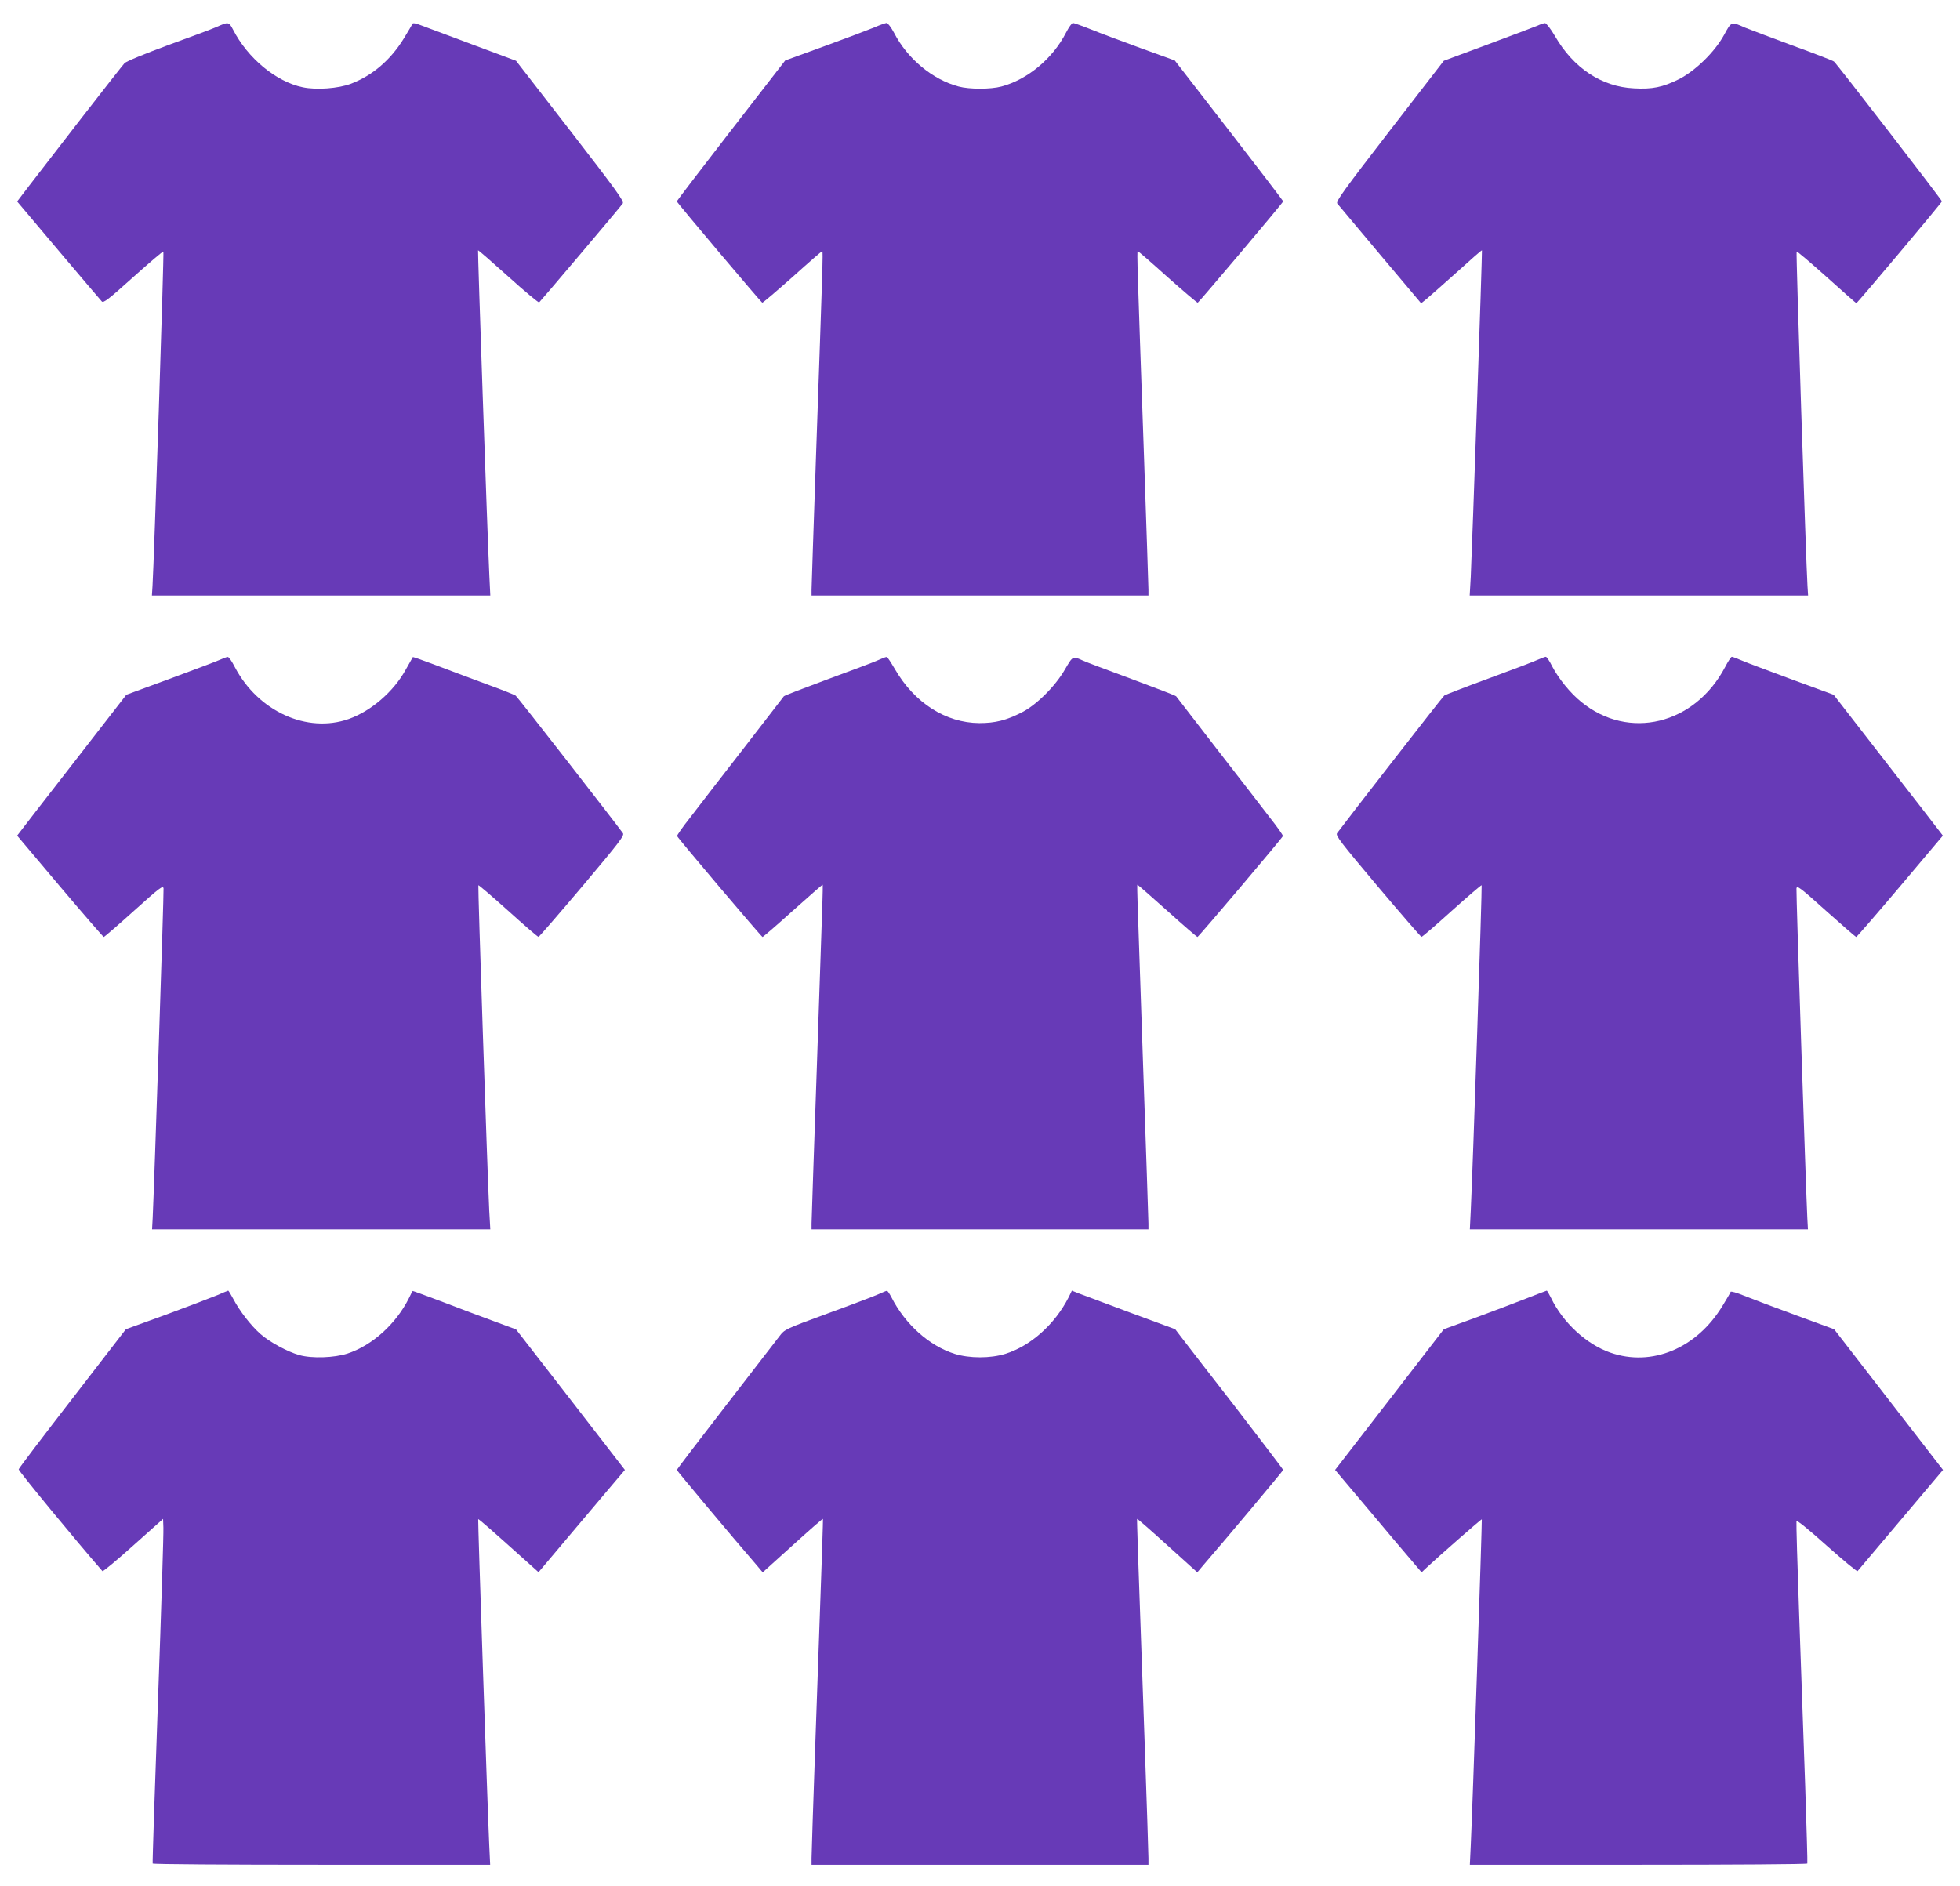
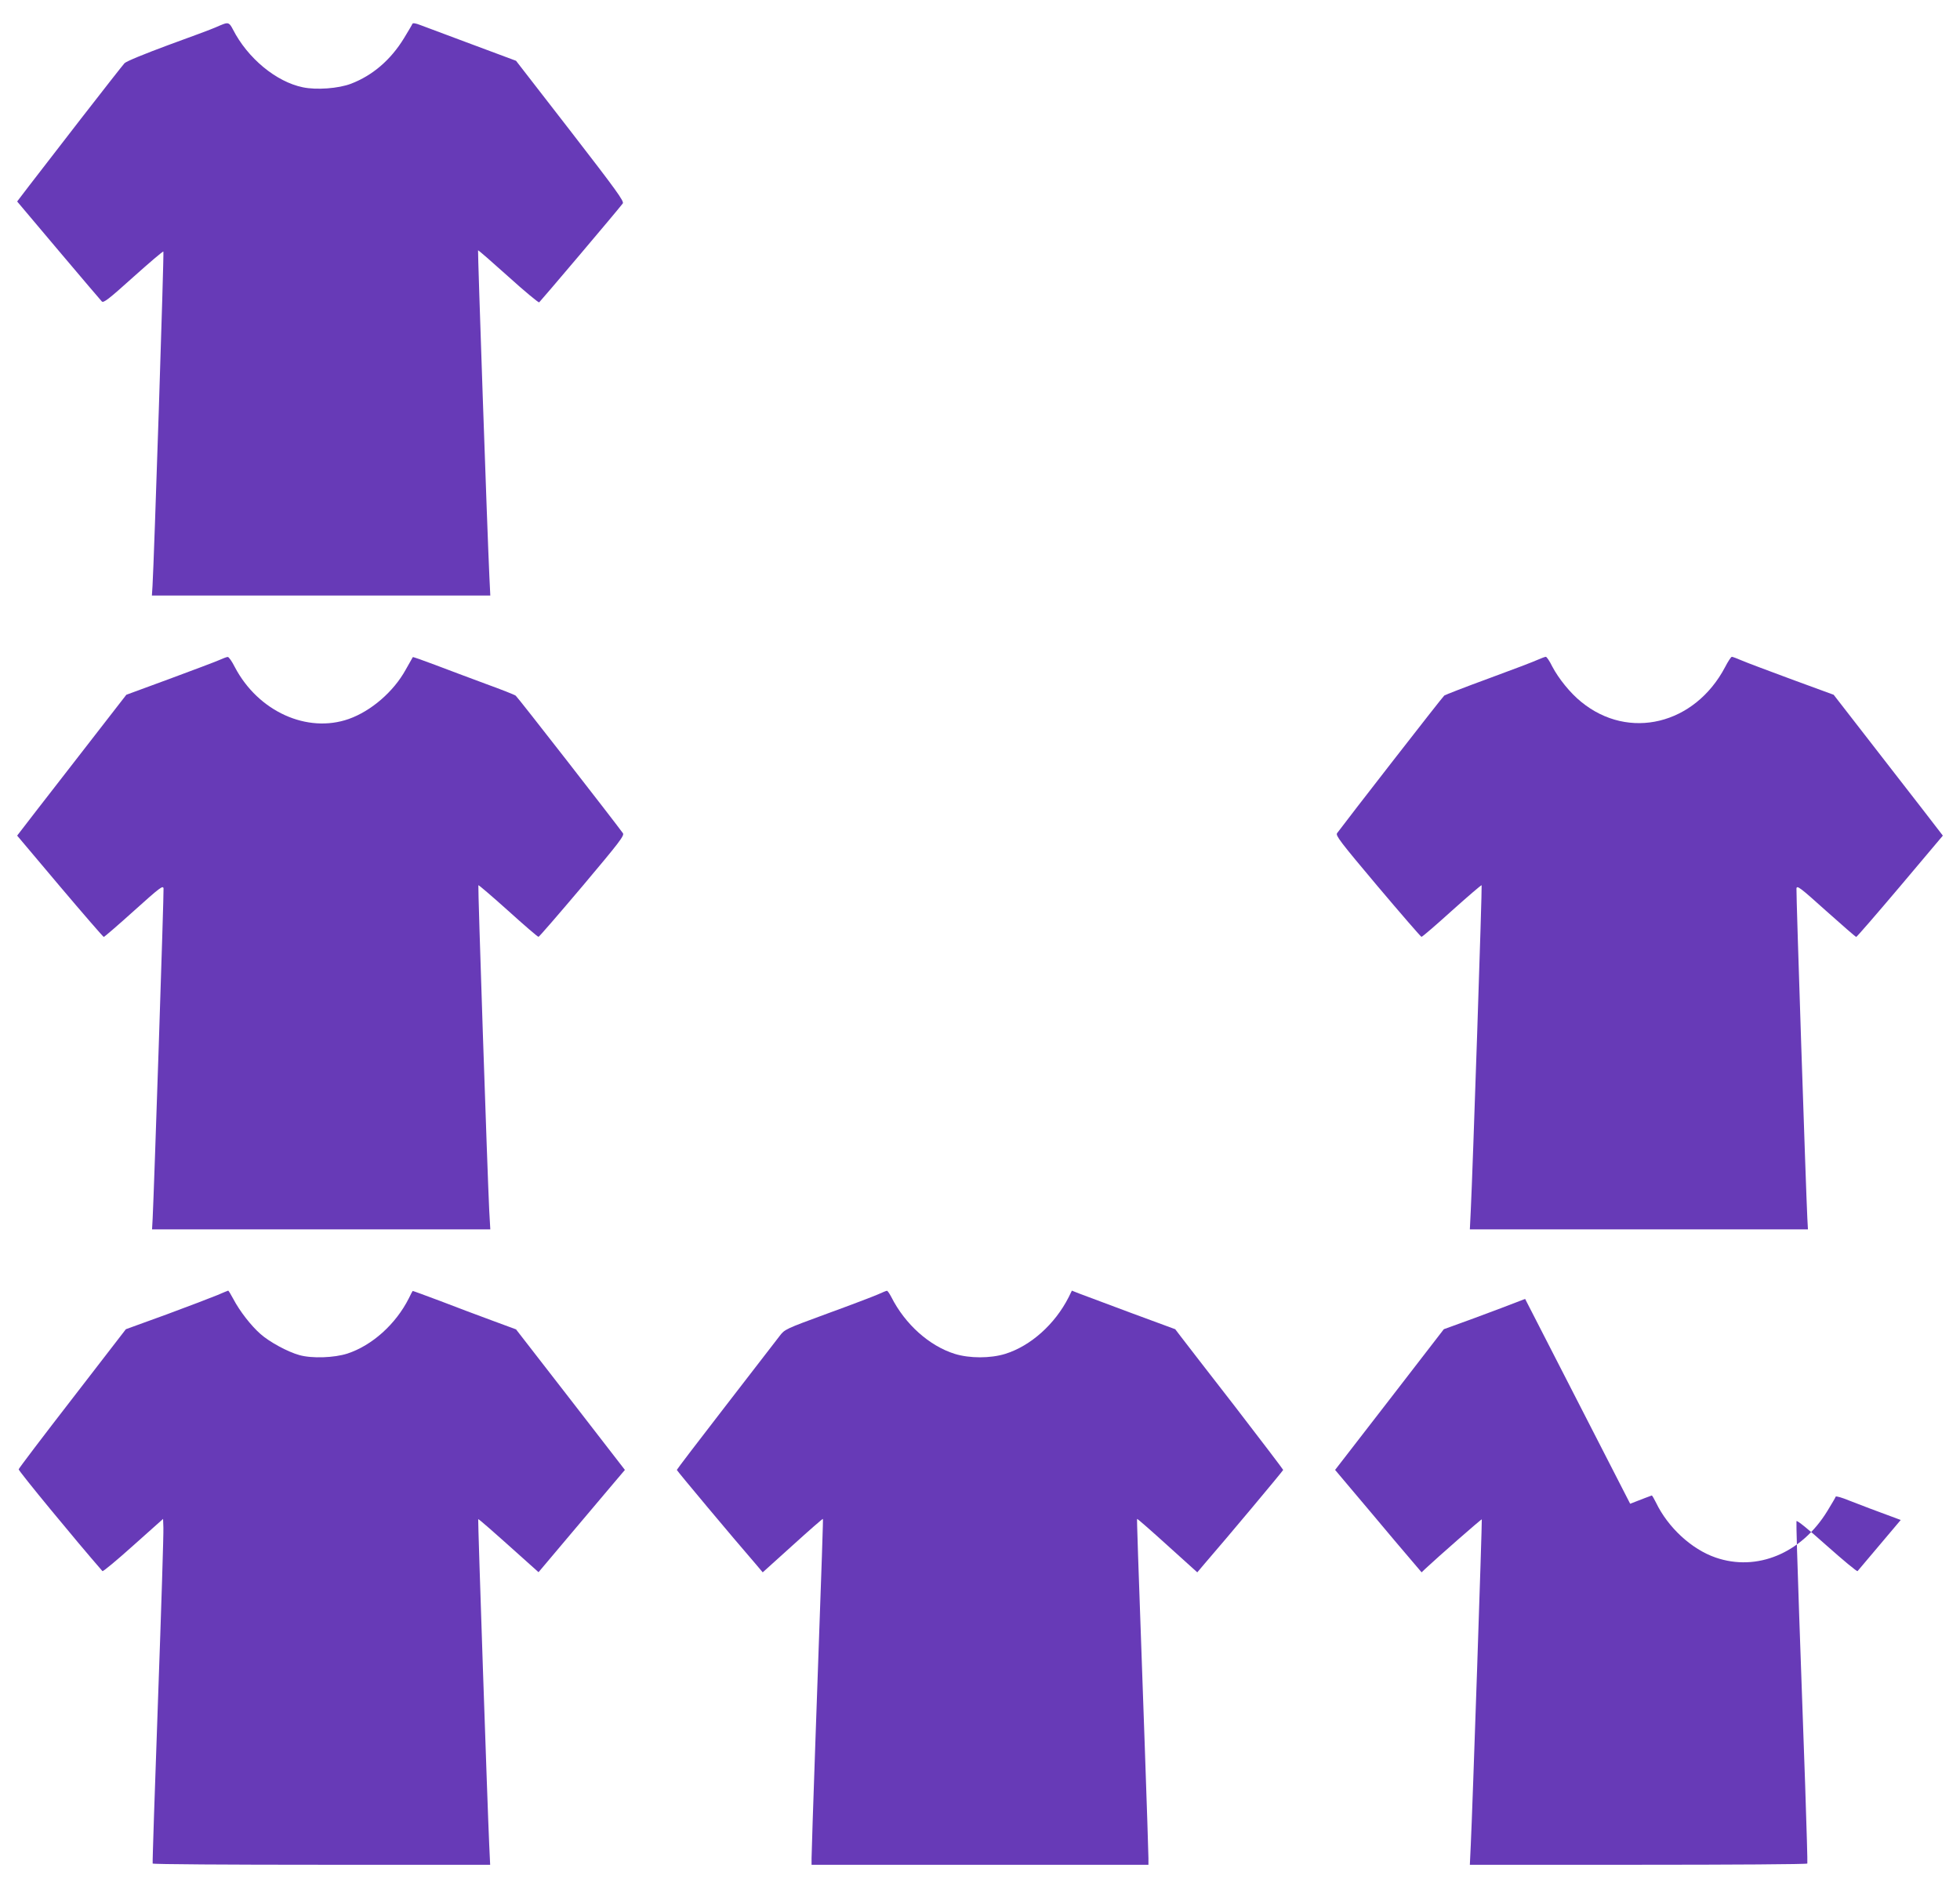
<svg xmlns="http://www.w3.org/2000/svg" version="1.0" width="1280pt" height="1232pt" viewBox="0 0 1280 1232" preserveAspectRatio="xMidYMid meet">
  <g transform="translate(0,1232) scale(0.1,-0.1)" fill="#673ab7" stroke="none">
    <path d="M1460 12163 c-8 -3 -33 -13 -55 -23 -22 -10 -159 -61 -305 -114 -159 -59 -274 -106 -287 -119 -11 -12 -139 -175 -284 -362 -144 -187 -297 -385 -340 -440 l-77 -101 269 -319 c149 -176 276 -326 284 -334 11 -11 43 13 205 159 105 94 194 170 197 167 5 -5 -61 -2025 -71 -2184 l-4 -63 1105 0 1105 0 -6 123 c-14 294 -77 2129 -74 2132 2 2 90 -75 197 -171 106 -96 197 -171 202 -169 7 5 509 597 546 646 11 13 -42 86 -342 474 l-355 458 -287 107 c-159 59 -310 116 -337 126 -33 13 -50 15 -53 8 -2 -6 -27 -48 -55 -94 -87 -142 -205 -243 -346 -297 -81 -31 -226 -42 -315 -23 -174 36 -360 190 -456 378 -21 41 -30 46 -61 35z" />
-     <path d="M5710 12141 c-36 -15 -181 -70 -324 -122 l-258 -94 -354 -457 c-195 -252 -354 -460 -354 -463 0 -8 550 -659 558 -662 4 -1 92 74 197 167 104 94 192 170 195 170 6 0 2 -111 -40 -1313 -16 -472 -30 -876 -30 -898 l0 -39 1100 0 1100 0 0 39 c0 22 -14 426 -30 898 -42 1202 -46 1313 -40 1313 3 0 91 -76 195 -170 105 -93 193 -168 197 -167 8 3 558 654 558 662 0 3 -159 211 -354 463 l-354 457 -218 79 c-121 44 -268 99 -327 123 -60 24 -114 43 -120 43 -7 0 -27 -28 -45 -63 -87 -170 -252 -307 -422 -352 -70 -19 -210 -19 -280 0 -170 45 -335 182 -422 352 -19 35 -40 63 -48 63 -8 -1 -44 -13 -80 -29z" />
-     <path d="M10040 12152 c-19 -8 -165 -63 -323 -122 l-288 -107 -354 -458 c-298 -386 -352 -461 -342 -474 7 -9 133 -159 280 -334 l268 -318 37 30 c20 17 109 95 197 174 88 80 161 144 163 142 3 -2 -64 -1948 -73 -2132 l-7 -123 1105 0 1105 0 -4 63 c-10 159 -76 2179 -71 2184 3 3 91 -72 196 -166 104 -94 192 -171 194 -171 7 0 559 657 559 665 0 8 -687 899 -705 913 -7 6 -131 54 -277 107 -146 54 -283 106 -305 115 -89 40 -88 40 -135 -47 -62 -113 -188 -236 -297 -291 -105 -52 -173 -66 -293 -59 -210 10 -394 132 -515 341 -28 48 -57 85 -65 85 -8 0 -31 -8 -50 -17z" />
    <path d="M1430 8008 c-25 -11 -171 -66 -325 -123 l-280 -103 -225 -290 c-124 -159 -284 -367 -357 -460 l-131 -170 279 -331 c154 -182 283 -331 287 -331 4 1 93 77 197 171 169 152 190 168 193 146 3 -22 -62 -1978 -71 -2154 l-4 -73 1104 0 1105 0 -7 123 c-12 242 -75 2121 -71 2125 3 2 90 -73 195 -167 104 -94 193 -171 198 -170 4 0 133 149 286 330 245 291 276 332 265 347 -58 80 -689 891 -700 898 -7 6 -96 41 -198 78 -102 38 -250 93 -328 123 -79 30 -145 53 -146 51 -1 -2 -22 -39 -47 -83 -79 -143 -225 -269 -371 -321 -272 -96 -592 49 -744 338 -19 38 -40 68 -47 67 -7 0 -32 -10 -57 -21z" />
-     <path d="M5770 8023 c-8 -3 -28 -12 -45 -19 -16 -8 -158 -61 -315 -119 -156 -58 -287 -108 -291 -113 -3 -4 -122 -158 -264 -342 -143 -184 -299 -386 -347 -449 -49 -62 -88 -117 -86 -122 5 -14 551 -659 558 -659 3 0 92 76 196 170 104 93 191 169 194 170 6 0 8 84 -35 -1175 -19 -550 -35 -1017 -35 -1037 l0 -38 1100 0 1100 0 0 38 c0 20 -16 487 -35 1037 -43 1259 -41 1175 -35 1175 3 -1 90 -77 194 -170 104 -94 193 -170 196 -170 7 0 553 645 558 659 2 5 -37 60 -86 122 -48 63 -204 265 -347 449 -142 184 -261 338 -264 342 -4 5 -135 55 -291 113 -157 58 -298 111 -315 119 -70 32 -68 33 -120 -56 -63 -110 -185 -231 -280 -280 -103 -53 -175 -71 -280 -71 -220 2 -423 132 -551 353 -26 44 -49 80 -53 79 -3 0 -13 -3 -21 -6z" />
    <path d="M10043 8011 c-23 -11 -167 -66 -320 -122 -153 -56 -284 -107 -291 -112 -11 -8 -642 -820 -700 -899 -11 -15 20 -56 265 -347 153 -181 282 -330 286 -330 5 -1 94 76 198 170 105 94 192 169 195 167 4 -4 -58 -1865 -71 -2125 l-6 -123 1104 0 1104 0 -4 73 c-9 176 -74 2132 -71 2154 3 22 24 6 193 -146 105 -94 193 -170 197 -171 4 0 133 149 287 331 l279 331 -131 170 c-73 93 -233 301 -357 460 l-225 290 -270 99 c-148 55 -296 110 -328 124 -32 14 -62 25 -67 25 -5 0 -25 -30 -44 -67 -198 -376 -629 -481 -939 -228 -72 58 -148 152 -190 232 -17 35 -36 63 -42 63 -5 0 -29 -9 -52 -19z" />
    <path d="M1420 3861 c-36 -15 -185 -72 -331 -126 l-267 -97 -348 -451 c-192 -248 -350 -456 -352 -464 -3 -9 376 -469 547 -665 4 -4 94 71 201 167 l195 174 2 -57 c2 -31 -14 -536 -35 -1122 -21 -586 -37 -1068 -35 -1072 2 -5 499 -8 1104 -8 l1100 0 -6 128 c-11 234 -75 2125 -72 2129 3 3 84 -68 318 -278 l76 -68 204 242 c112 133 239 283 282 334 l78 92 -355 459 -356 459 -157 58 c-87 32 -239 89 -337 127 -99 37 -180 67 -181 66 -2 -2 -13 -23 -25 -48 -85 -169 -240 -308 -401 -361 -87 -28 -232 -33 -314 -10 -76 21 -194 85 -253 137 -63 55 -137 151 -178 229 -16 30 -31 55 -34 55 -3 -1 -34 -13 -70 -29z" />
    <path d="M5735 3866 c-27 -12 -176 -69 -330 -125 -280 -103 -280 -103 -315 -149 -19 -25 -178 -231 -352 -456 -175 -226 -318 -414 -318 -417 0 -5 367 -444 512 -611 l49 -58 195 176 c107 97 196 175 198 173 2 -4 -3 -163 -49 -1454 -14 -396 -25 -739 -25 -762 l0 -43 1100 0 1100 0 0 43 c0 23 -11 366 -25 762 -46 1291 -51 1450 -49 1454 2 2 91 -76 198 -173 l195 -176 49 58 c144 166 512 606 512 611 0 3 -143 191 -317 417 -175 225 -334 431 -353 456 l-35 46 -290 107 c-159 59 -311 116 -337 126 l-48 19 -21 -43 c-90 -177 -248 -318 -414 -370 -97 -30 -233 -30 -330 0 -166 52 -324 193 -414 371 -12 23 -25 42 -29 41 -4 0 -29 -10 -57 -23z" />
-     <path d="M9960 3836 c-74 -29 -224 -86 -333 -126 l-198 -72 -355 -460 -355 -459 107 -127 c59 -70 186 -220 282 -335 l176 -207 25 24 c79 74 365 325 368 322 3 -3 -61 -1907 -72 -2128 l-6 -128 1100 0 c605 0 1102 3 1104 8 2 4 -5 232 -14 507 -10 275 -27 773 -39 1107 -12 334 -20 614 -18 622 2 9 75 -50 198 -160 107 -95 197 -170 201 -166 3 4 130 154 282 334 l276 327 -355 459 -356 460 -251 92 c-139 51 -290 108 -337 127 -46 19 -86 31 -88 25 -1 -5 -26 -47 -54 -93 -169 -277 -461 -398 -731 -304 -156 54 -310 196 -388 358 -13 26 -25 47 -28 47 -4 -1 -67 -25 -141 -54z" />
+     <path d="M9960 3836 c-74 -29 -224 -86 -333 -126 l-198 -72 -355 -460 -355 -459 107 -127 c59 -70 186 -220 282 -335 l176 -207 25 24 c79 74 365 325 368 322 3 -3 -61 -1907 -72 -2128 l-6 -128 1100 0 c605 0 1102 3 1104 8 2 4 -5 232 -14 507 -10 275 -27 773 -39 1107 -12 334 -20 614 -18 622 2 9 75 -50 198 -160 107 -95 197 -170 201 -166 3 4 130 154 282 334 c-139 51 -290 108 -337 127 -46 19 -86 31 -88 25 -1 -5 -26 -47 -54 -93 -169 -277 -461 -398 -731 -304 -156 54 -310 196 -388 358 -13 26 -25 47 -28 47 -4 -1 -67 -25 -141 -54z" />
  </g>
</svg>